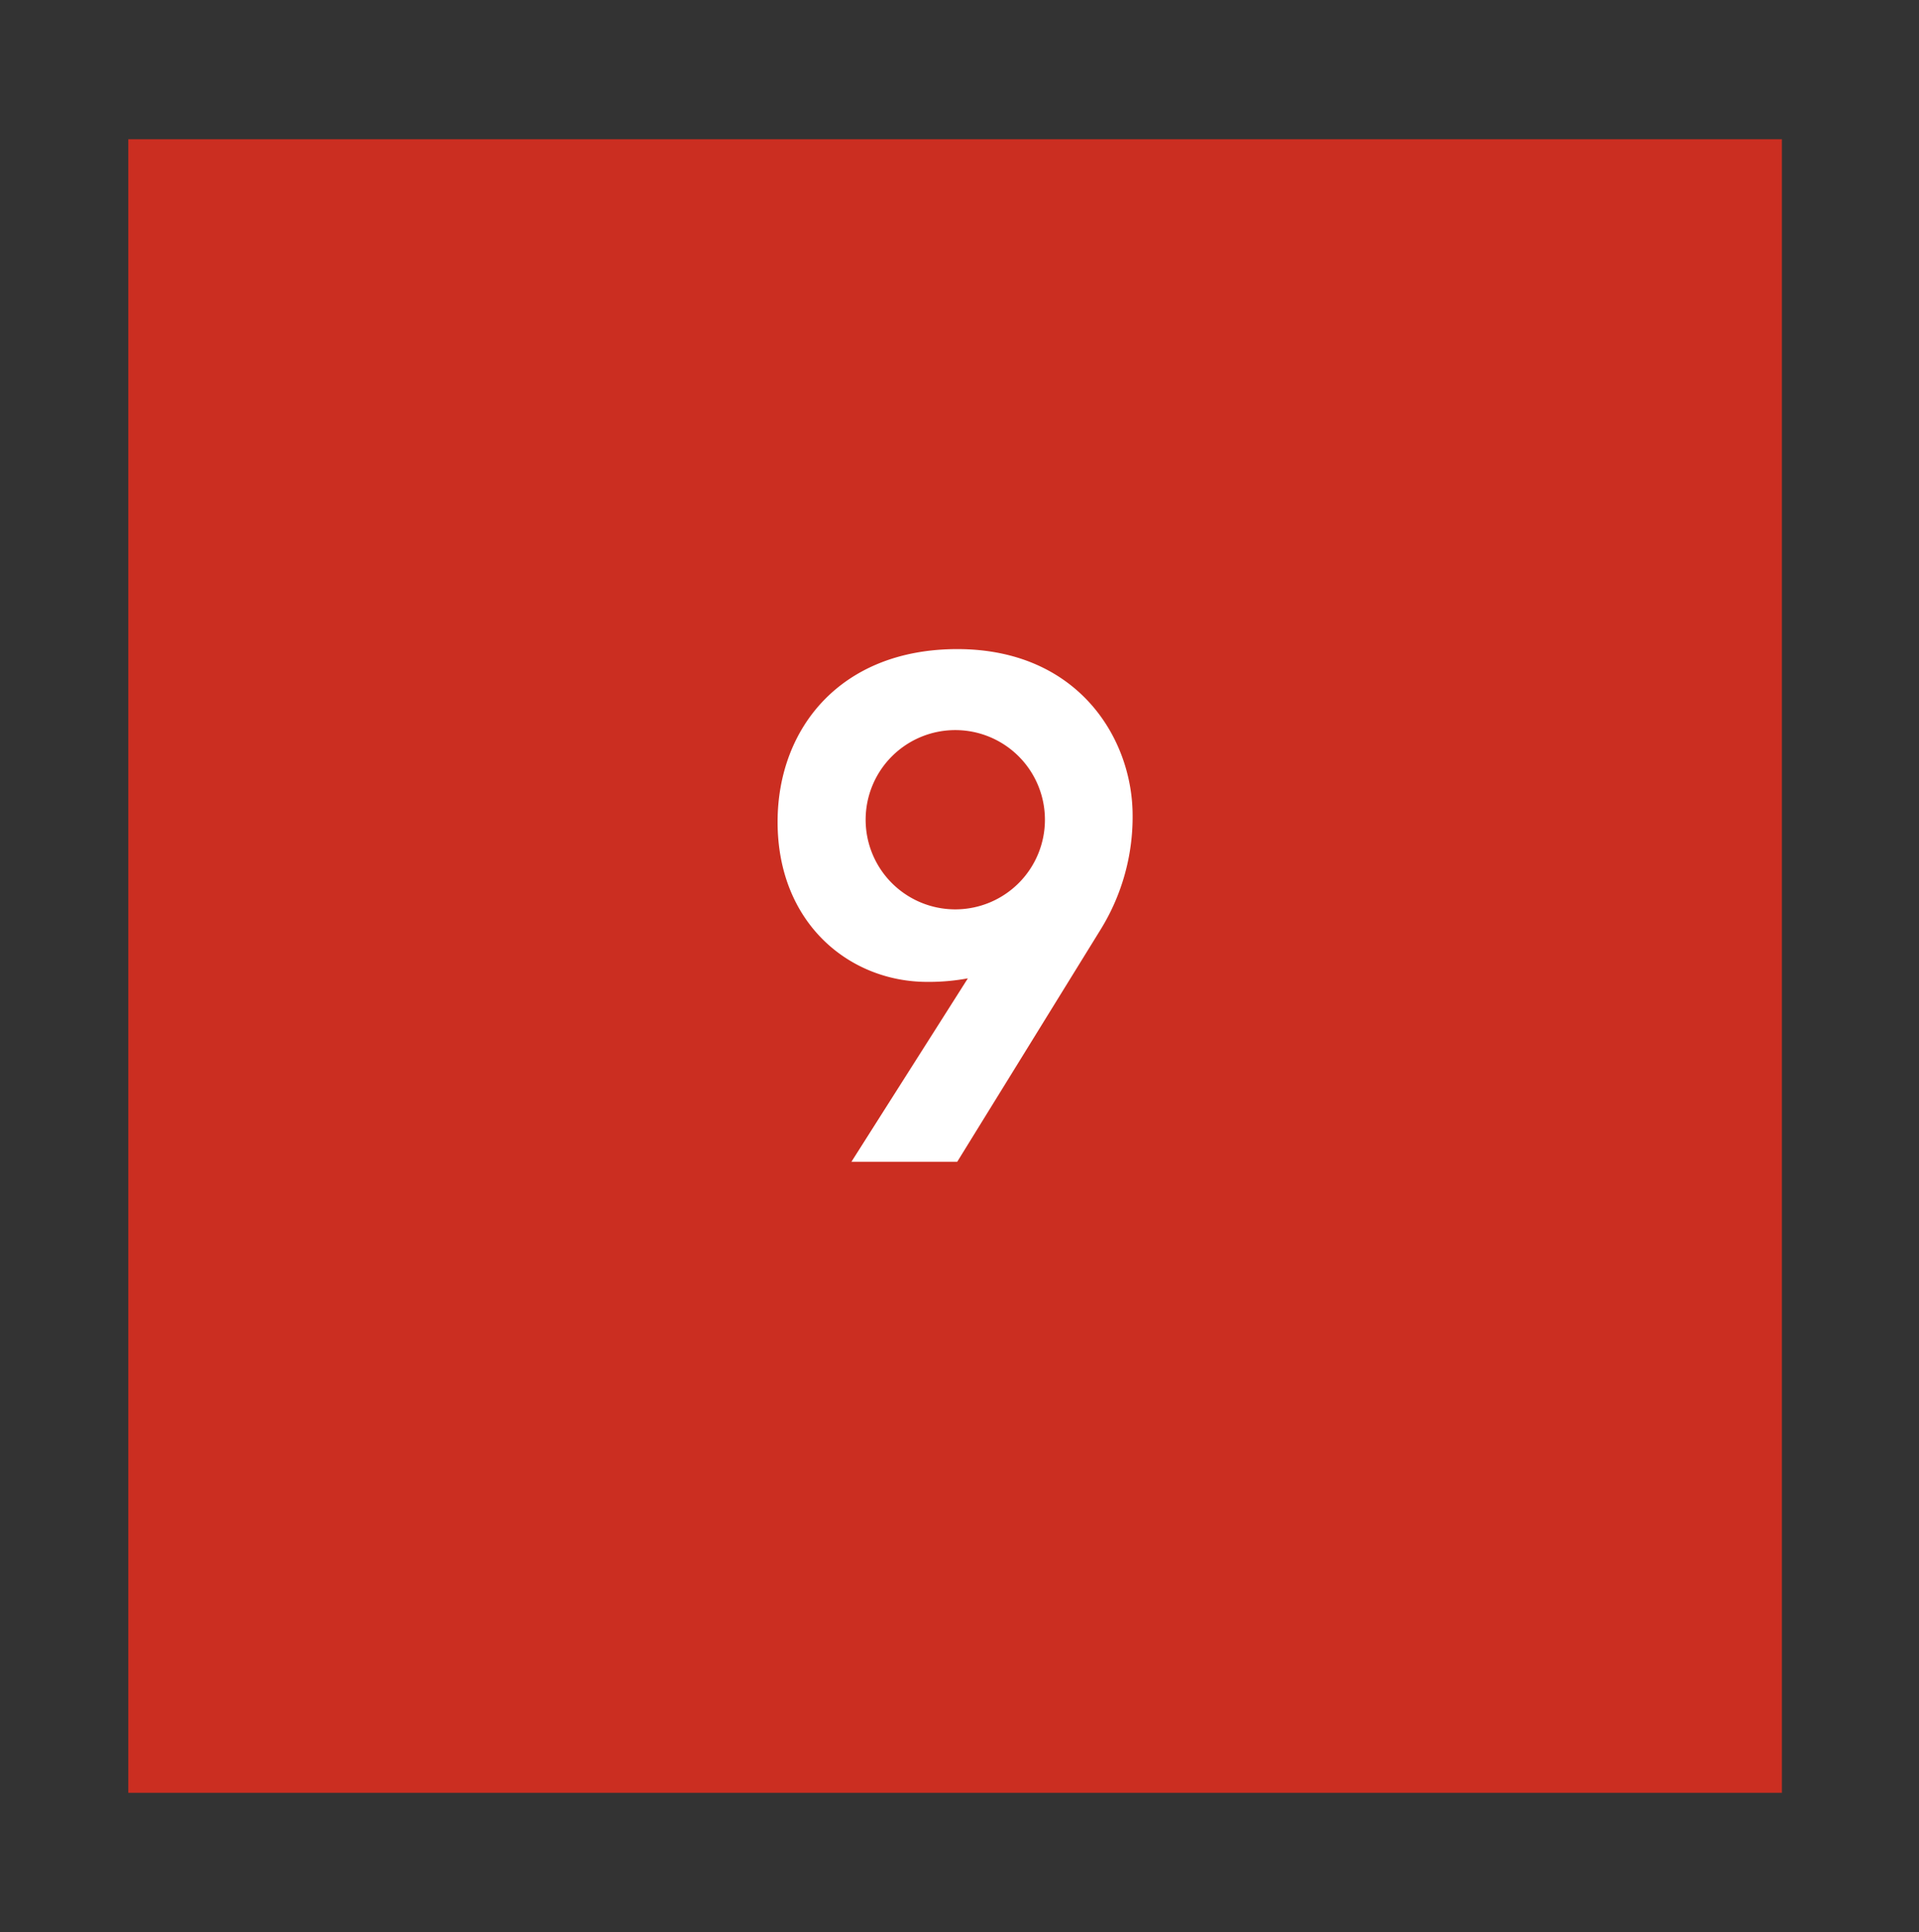
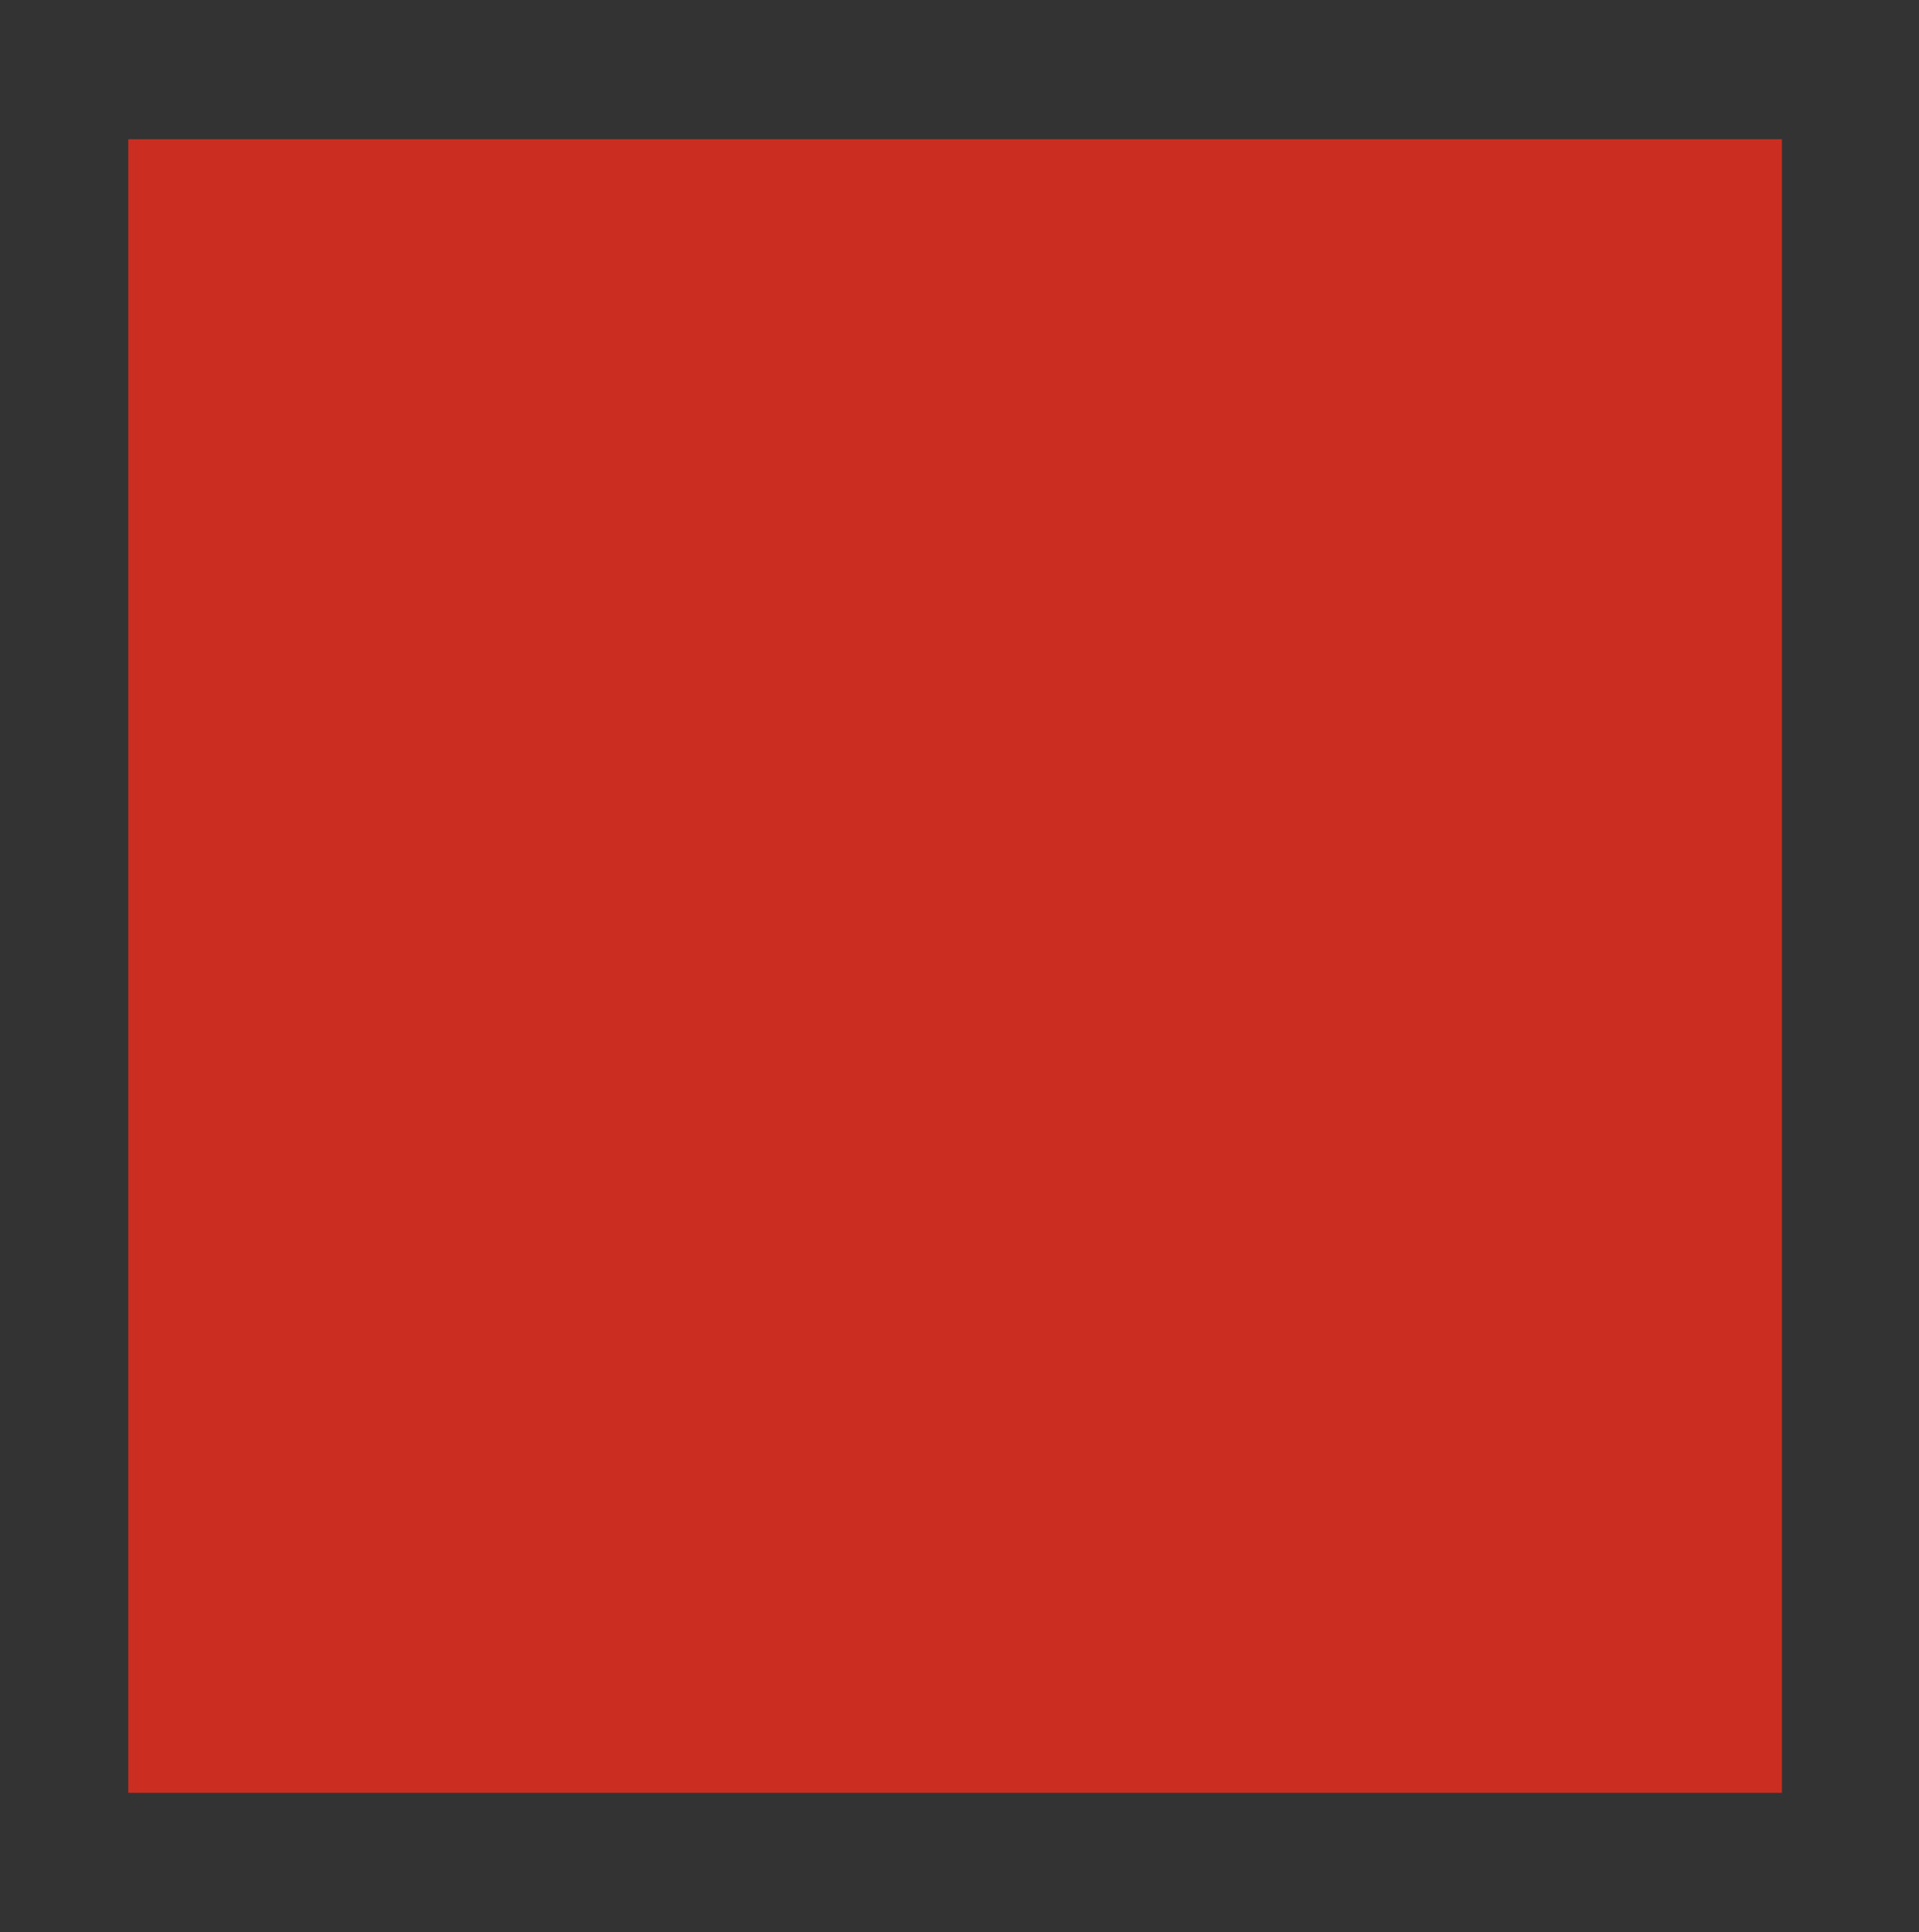
<svg xmlns="http://www.w3.org/2000/svg" viewBox="0 0 600.9 605">
  <rect x="0" y="0" width="600.9" height="605" fill="#333333" stroke="none" />
  <defs>
    <style>.cls-1{fill:#cb2e21;}.cls-2{fill:#fff;}</style>
  </defs>
  <g id="Ebene_2" data-name="Ebene 2">
    <rect class="cls-1" x="40.17" y="43.6" width="517.8" height="517.8" />
  </g>
  <g id="Ebene_5" data-name="Ebene 5">
-     <path class="cls-2" d="M299.76,203.26c-36.46,0-56.27,24.77-56.27,54.1,0,31.9,22.68,50.11,46.82,50.11a67,67,0,0,0,12.76-1.11l-36.46,57.43h33.13l45-72.88a67.07,67.07,0,0,0,9.92-35.53C354.65,231.08,337.41,203.26,299.76,203.26Zm-.63,81.5a28.07,28.07,0,1,1,28.07-28.07A28.07,28.07,0,0,1,299.13,284.76Z" />
-   </g>
+     </g>
</svg>